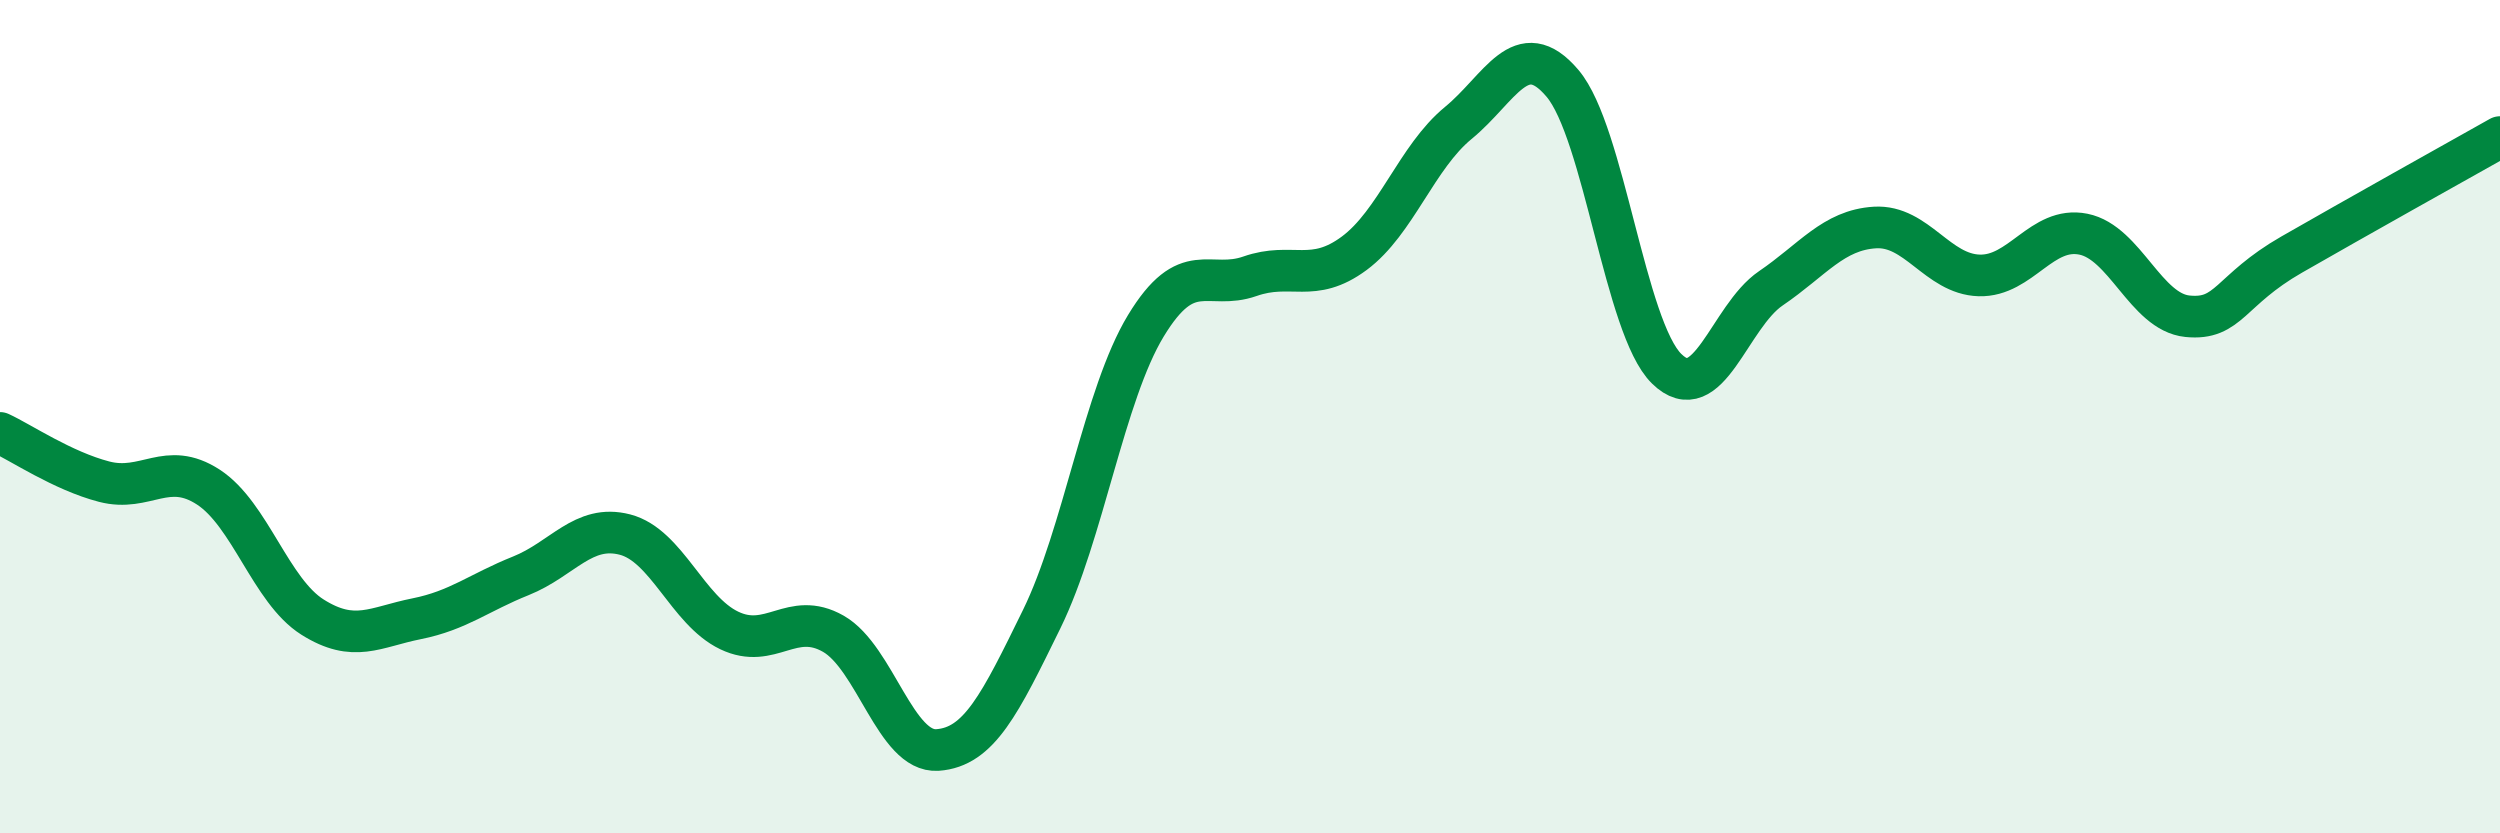
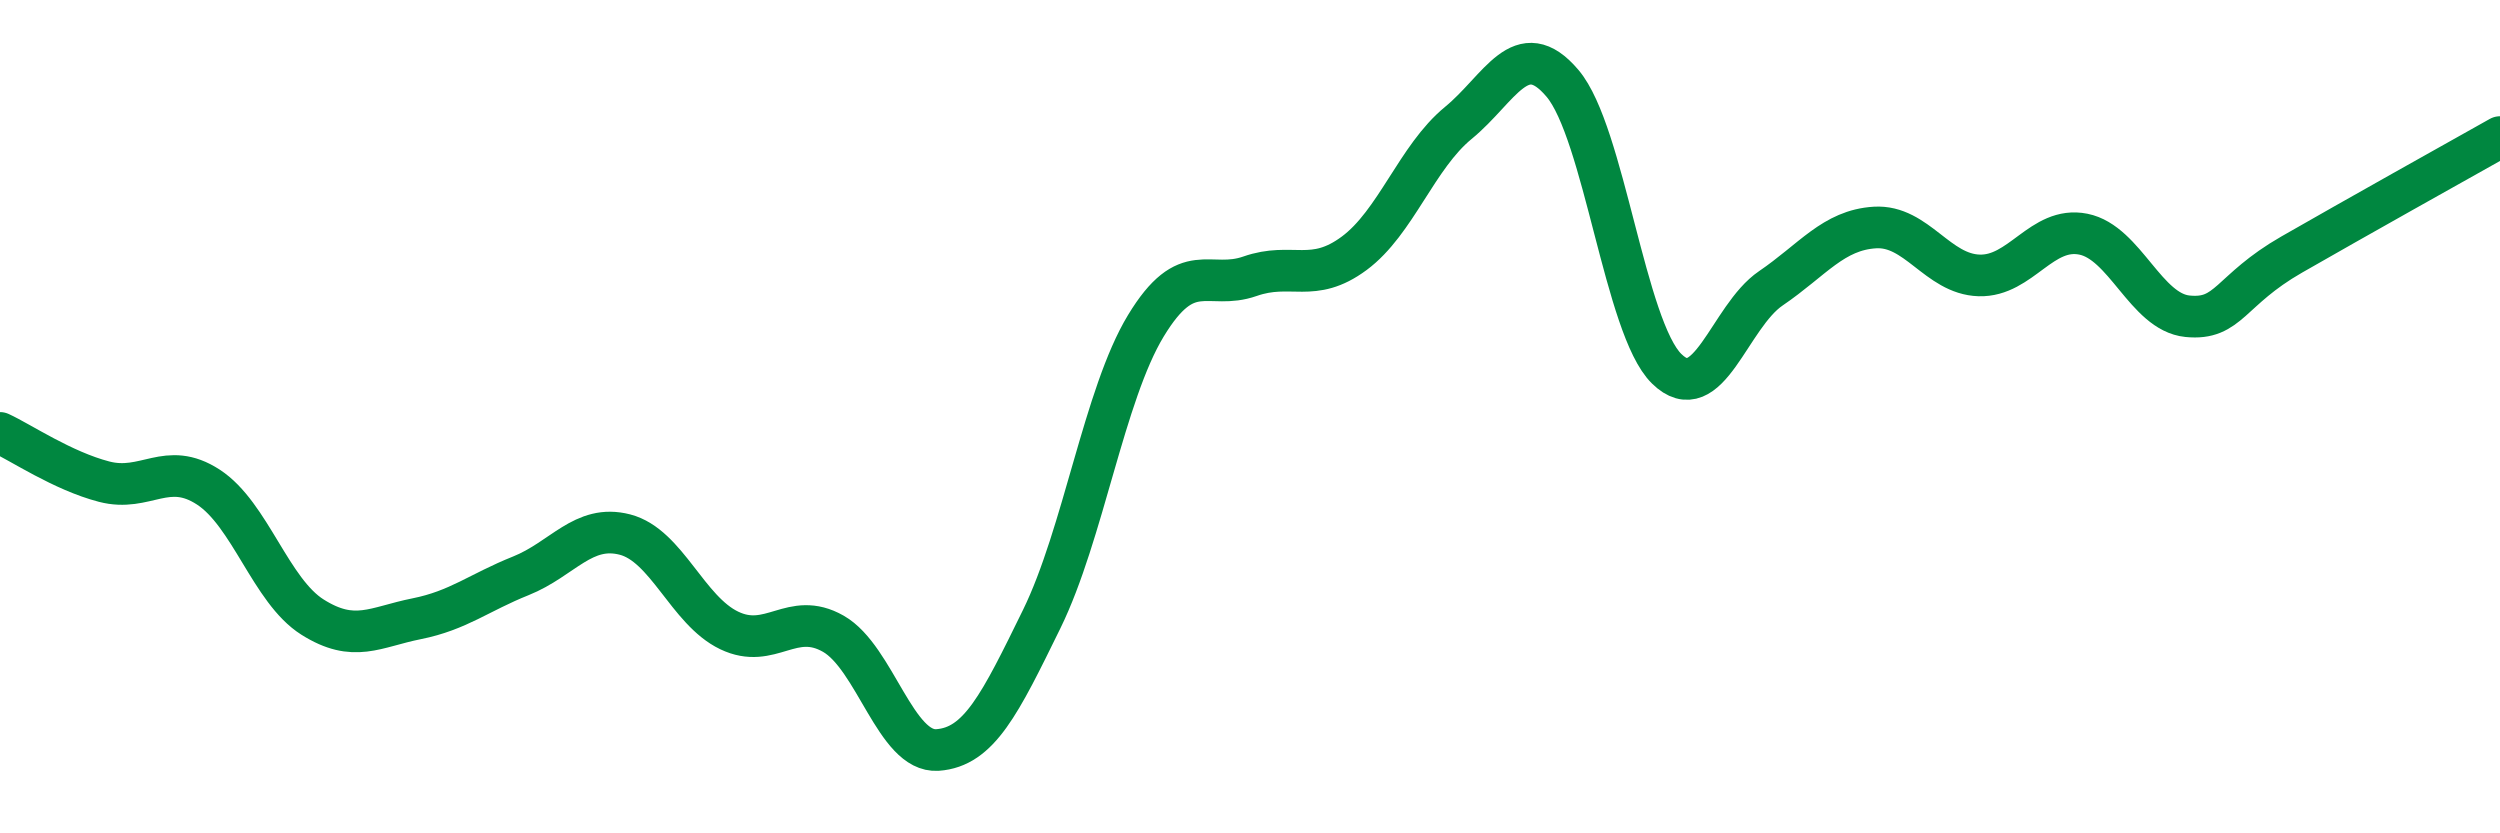
<svg xmlns="http://www.w3.org/2000/svg" width="60" height="20" viewBox="0 0 60 20">
-   <path d="M 0,10.39 C 0.5,10.62 1.5,11.3 2.5,11.56 C 3.5,11.82 4,11.04 5,11.69 C 6,12.34 6.5,14.18 7.5,14.81 C 8.5,15.44 9,15.05 10,14.85 C 11,14.65 11.5,14.22 12.5,13.82 C 13.5,13.42 14,12.57 15,12.83 C 16,13.09 16.5,14.65 17.5,15.13 C 18.5,15.61 19,14.64 20,15.21 C 21,15.78 21.5,18.07 22.5,18 C 23.5,17.93 24,16.9 25,14.86 C 26,12.82 26.5,9.47 27.5,7.82 C 28.5,6.17 29,6.98 30,6.63 C 31,6.28 31.5,6.82 32.5,6.08 C 33.5,5.34 34,3.77 35,2.95 C 36,2.13 36.5,0.82 37.5,2 C 38.5,3.18 39,7.87 40,8.85 C 41,9.83 41.5,7.6 42.5,6.92 C 43.5,6.24 44,5.52 45,5.46 C 46,5.4 46.5,6.58 47.5,6.61 C 48.5,6.64 49,5.42 50,5.62 C 51,5.82 51.5,7.49 52.5,7.59 C 53.5,7.69 53.5,6.97 55,6.11 C 56.5,5.25 59,3.85 60,3.29L60 20L0 20Z" fill="#008740" opacity="0.1" stroke-linecap="round" stroke-linejoin="round" />
  <path d="M 0,10.39 C 0.5,10.62 1.5,11.3 2.5,11.56 C 3.5,11.82 4,11.04 5,11.69 C 6,12.34 6.5,14.18 7.5,14.81 C 8.5,15.44 9,15.05 10,14.85 C 11,14.65 11.5,14.22 12.5,13.82 C 13.5,13.42 14,12.57 15,12.83 C 16,13.09 16.5,14.65 17.5,15.13 C 18.5,15.61 19,14.64 20,15.21 C 21,15.78 21.5,18.07 22.5,18 C 23.5,17.93 24,16.9 25,14.86 C 26,12.82 26.5,9.47 27.5,7.82 C 28.5,6.17 29,6.98 30,6.63 C 31,6.28 31.5,6.82 32.5,6.08 C 33.5,5.34 34,3.77 35,2.95 C 36,2.13 36.5,0.82 37.5,2 C 38.5,3.18 39,7.87 40,8.85 C 41,9.83 41.5,7.6 42.5,6.92 C 43.5,6.24 44,5.52 45,5.46 C 46,5.4 46.5,6.58 47.5,6.61 C 48.5,6.64 49,5.42 50,5.62 C 51,5.82 51.5,7.49 52.5,7.59 C 53.5,7.69 53.5,6.97 55,6.11 C 56.5,5.25 59,3.85 60,3.29" stroke="#008740" stroke-width="1" fill="none" stroke-linecap="round" stroke-linejoin="round" />
</svg>